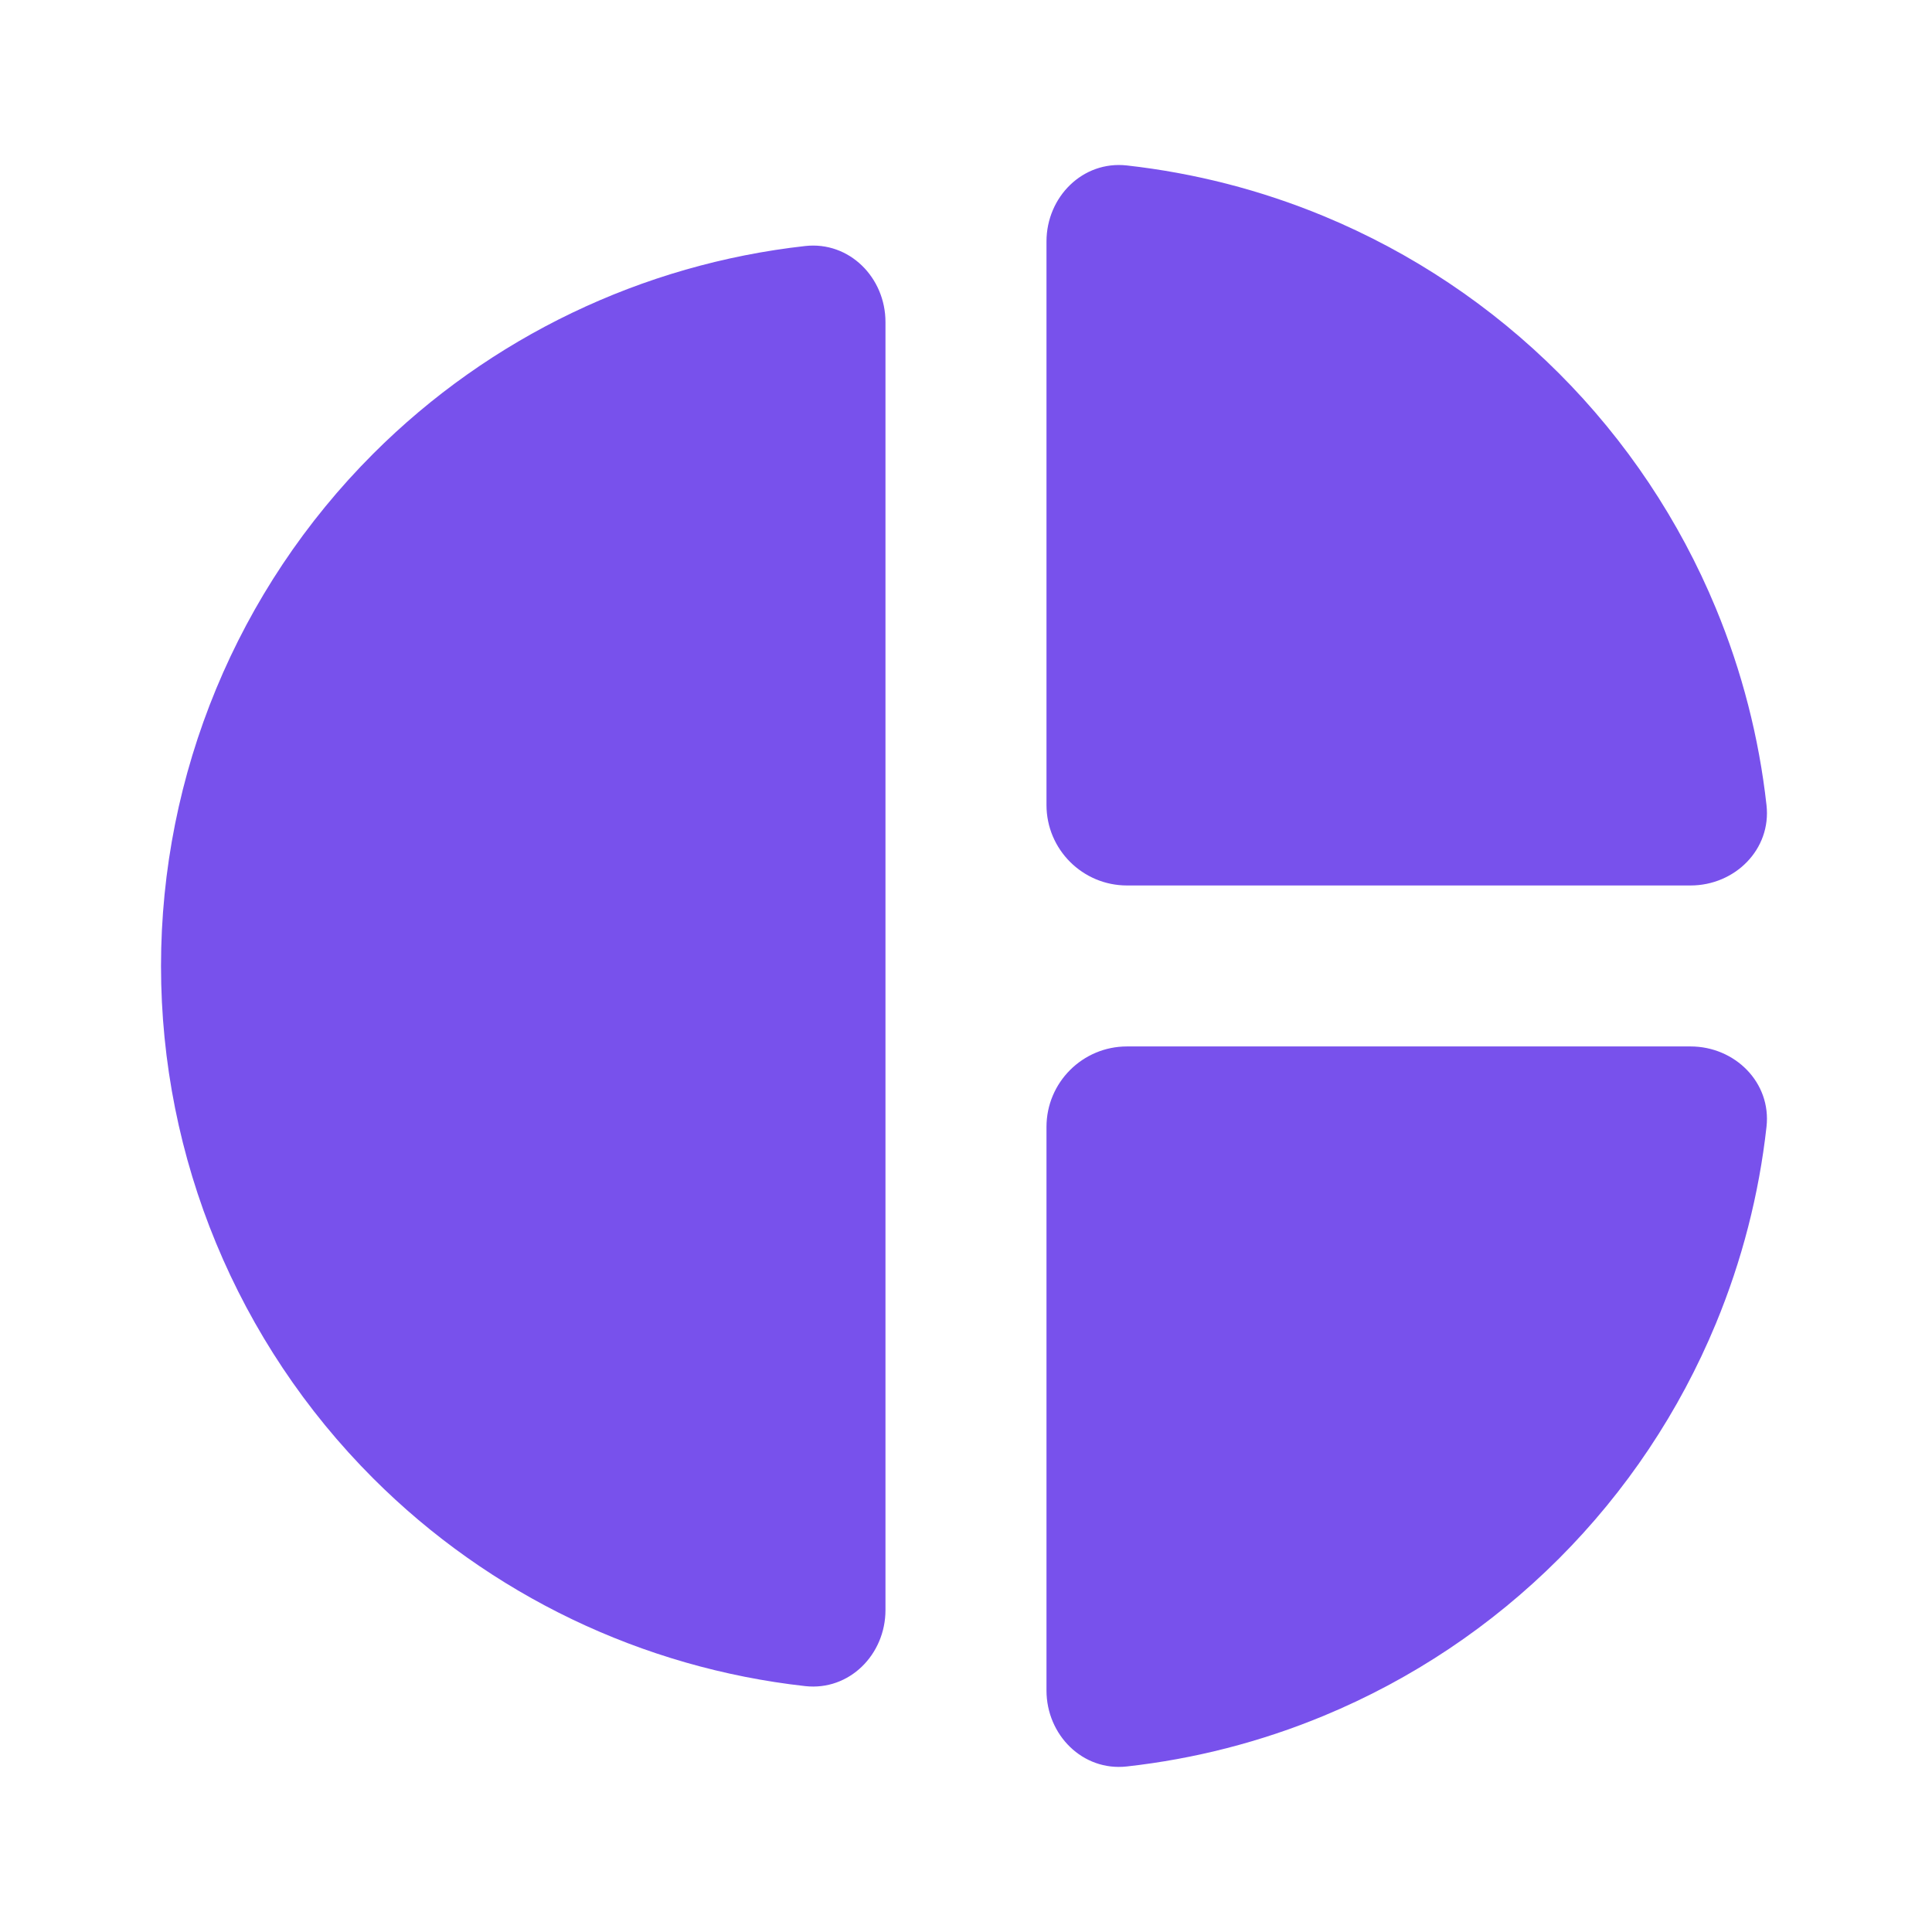
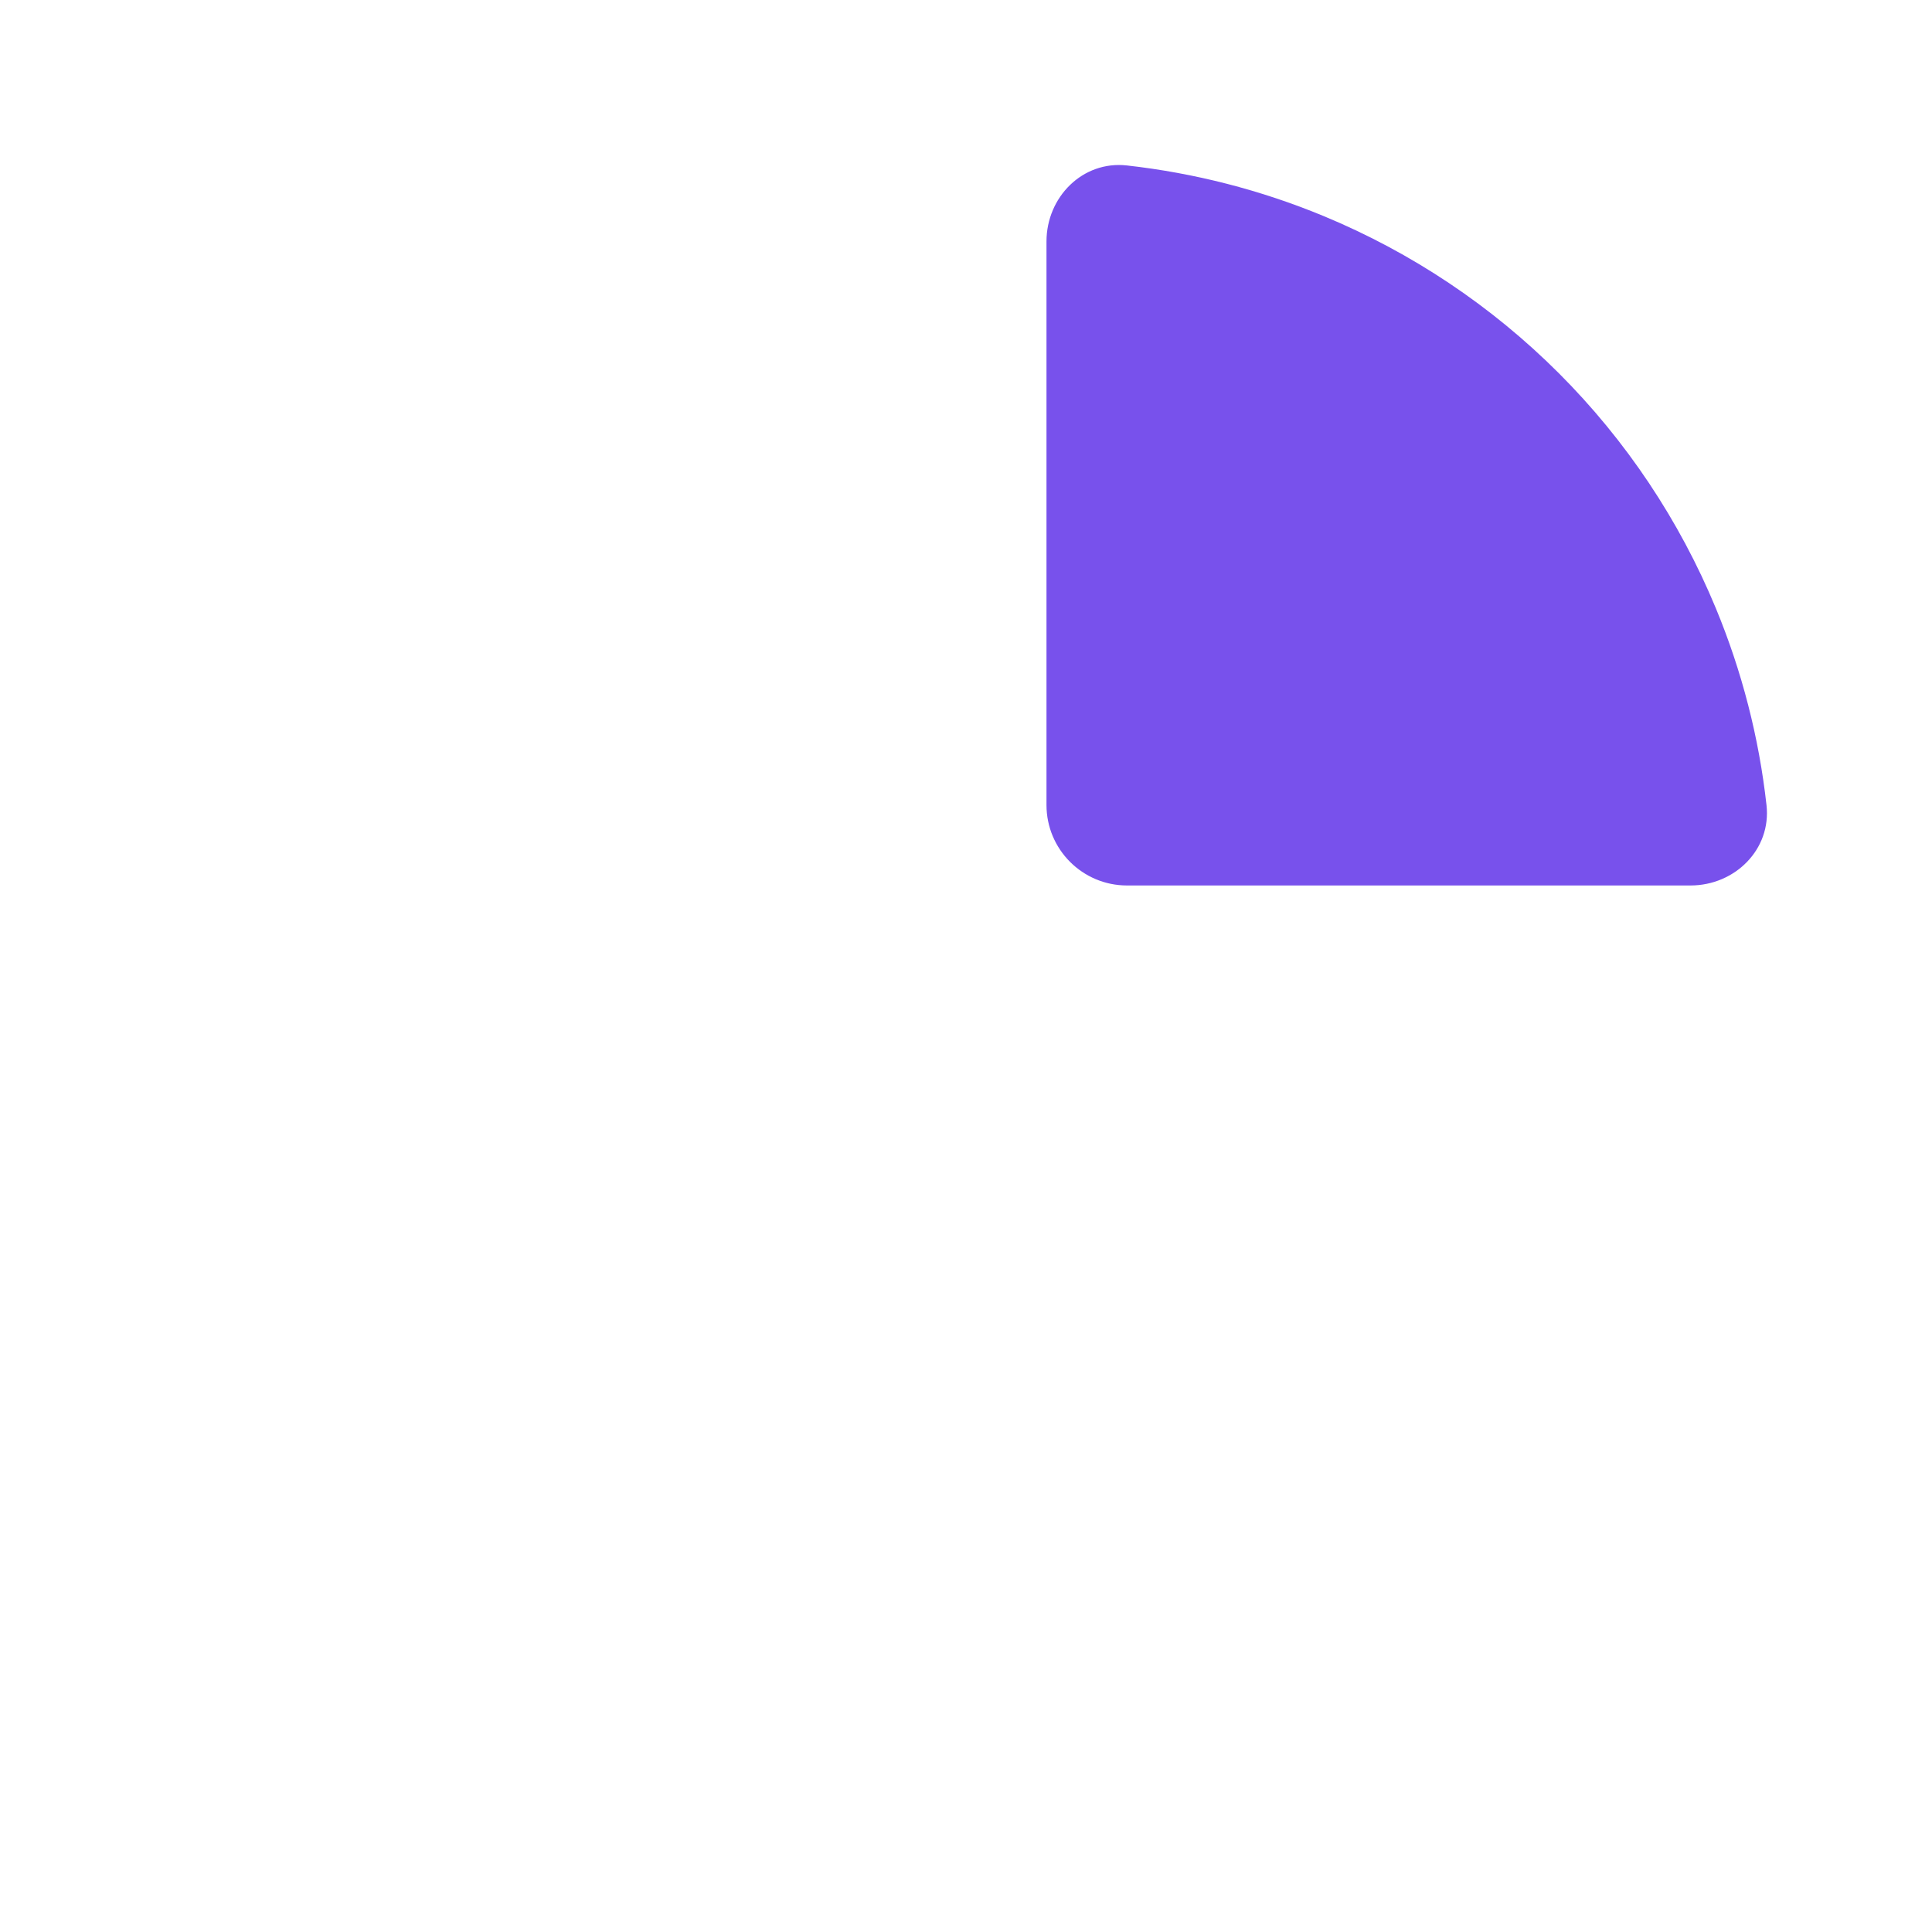
<svg xmlns="http://www.w3.org/2000/svg" width="44" height="44" viewBox="0 0 44 44" fill="none">
-   <path fill-rule="evenodd" clip-rule="evenodd" d="M25.663 40.23C24.657 40.343 23.833 39.511 23.833 38.499L23.833 25.665C23.833 24.653 24.654 23.832 25.667 23.832L38.5 23.832C39.512 23.832 40.344 24.655 40.231 25.662C40.06 27.2 39.672 28.71 39.077 30.146C38.248 32.148 37.033 33.967 35.501 35.499C33.968 37.032 32.149 38.247 30.148 39.076C28.712 39.671 27.201 40.059 25.663 40.23Z" fill="#7851EC" />
  <path fill-rule="evenodd" clip-rule="evenodd" d="M40.231 18.337C40.344 19.343 39.512 20.166 38.5 20.166L25.667 20.166C24.654 20.166 23.833 19.345 23.833 18.333L23.833 5.5C23.833 4.487 24.657 3.656 25.663 3.768C27.201 3.94 28.712 4.327 30.148 4.922C32.149 5.751 33.968 6.967 35.501 8.499C37.033 10.031 38.248 11.85 39.077 13.852C39.672 15.288 40.06 16.798 40.231 18.337Z" fill="#7851EC" />
-   <path fill-rule="evenodd" clip-rule="evenodd" d="M18.337 5.603C19.343 5.491 20.166 6.322 20.166 7.335L20.166 36.668C20.166 37.681 19.343 38.512 18.337 38.4C14.634 37.987 11.159 36.329 8.499 33.669C5.405 30.575 3.667 26.378 3.667 22.002C3.667 17.626 5.405 13.429 8.499 10.334C11.159 7.674 14.634 6.016 18.337 5.603Z" fill="#7851EC" />
</svg>